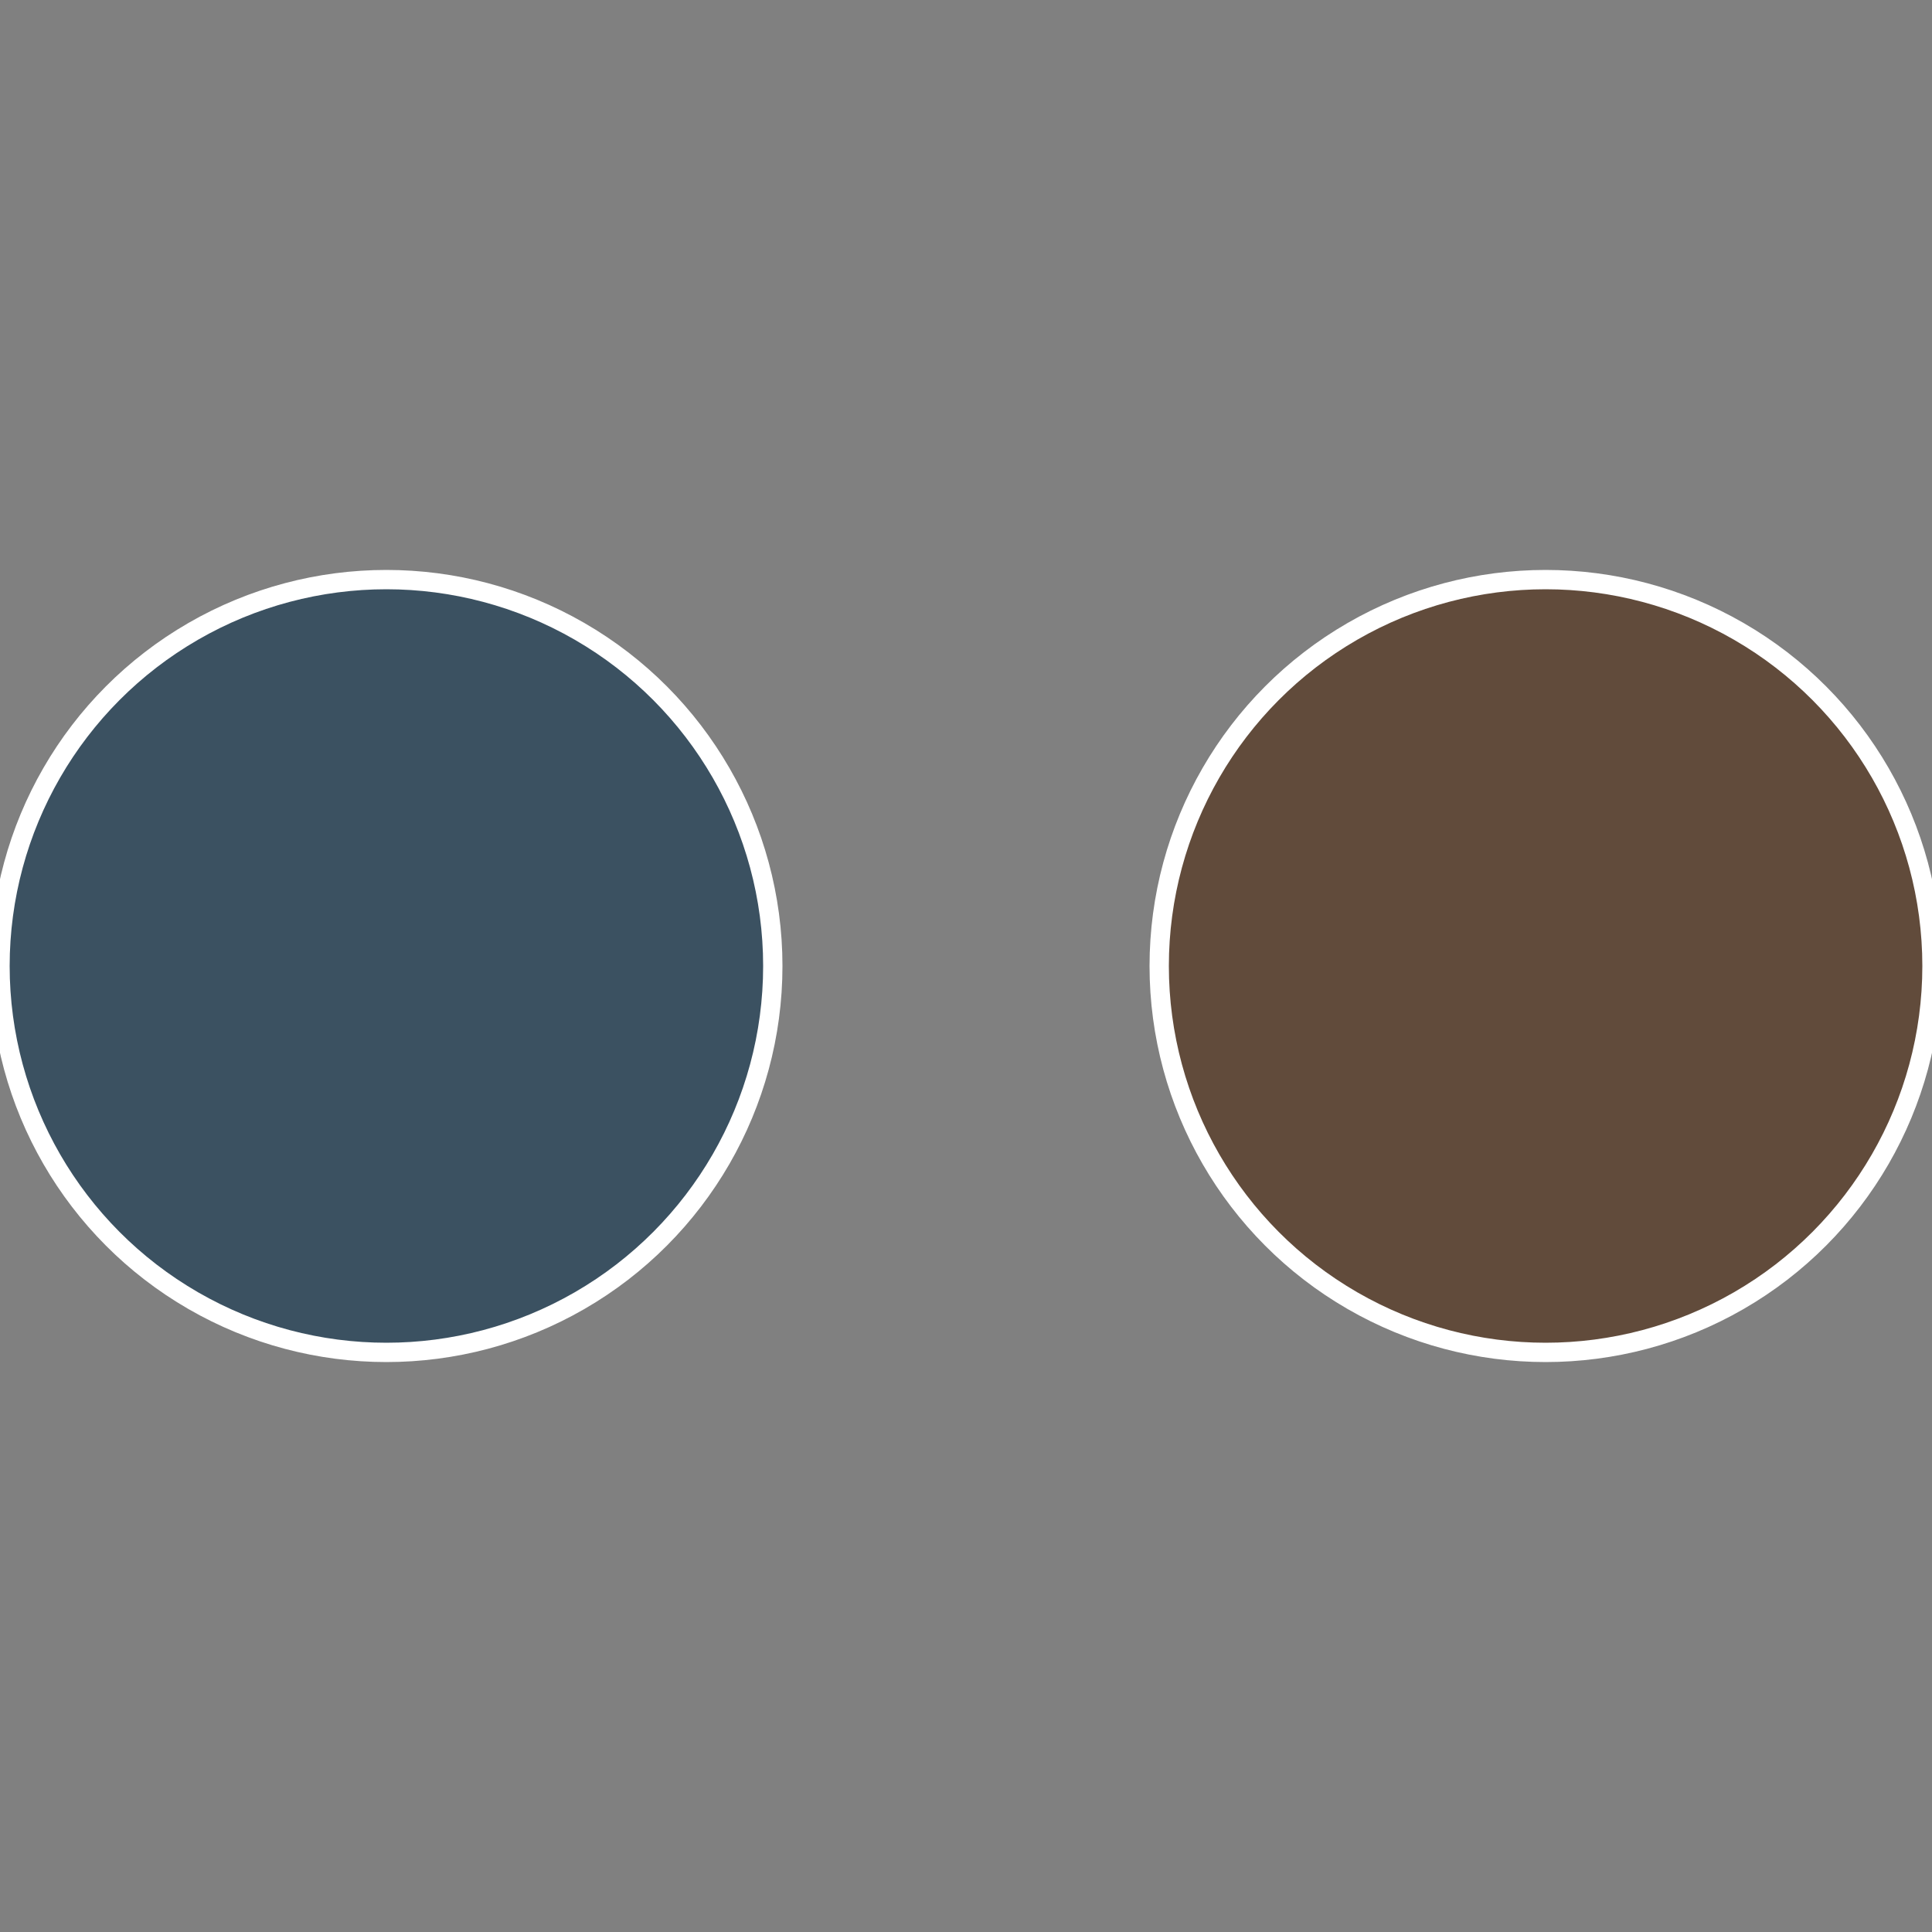
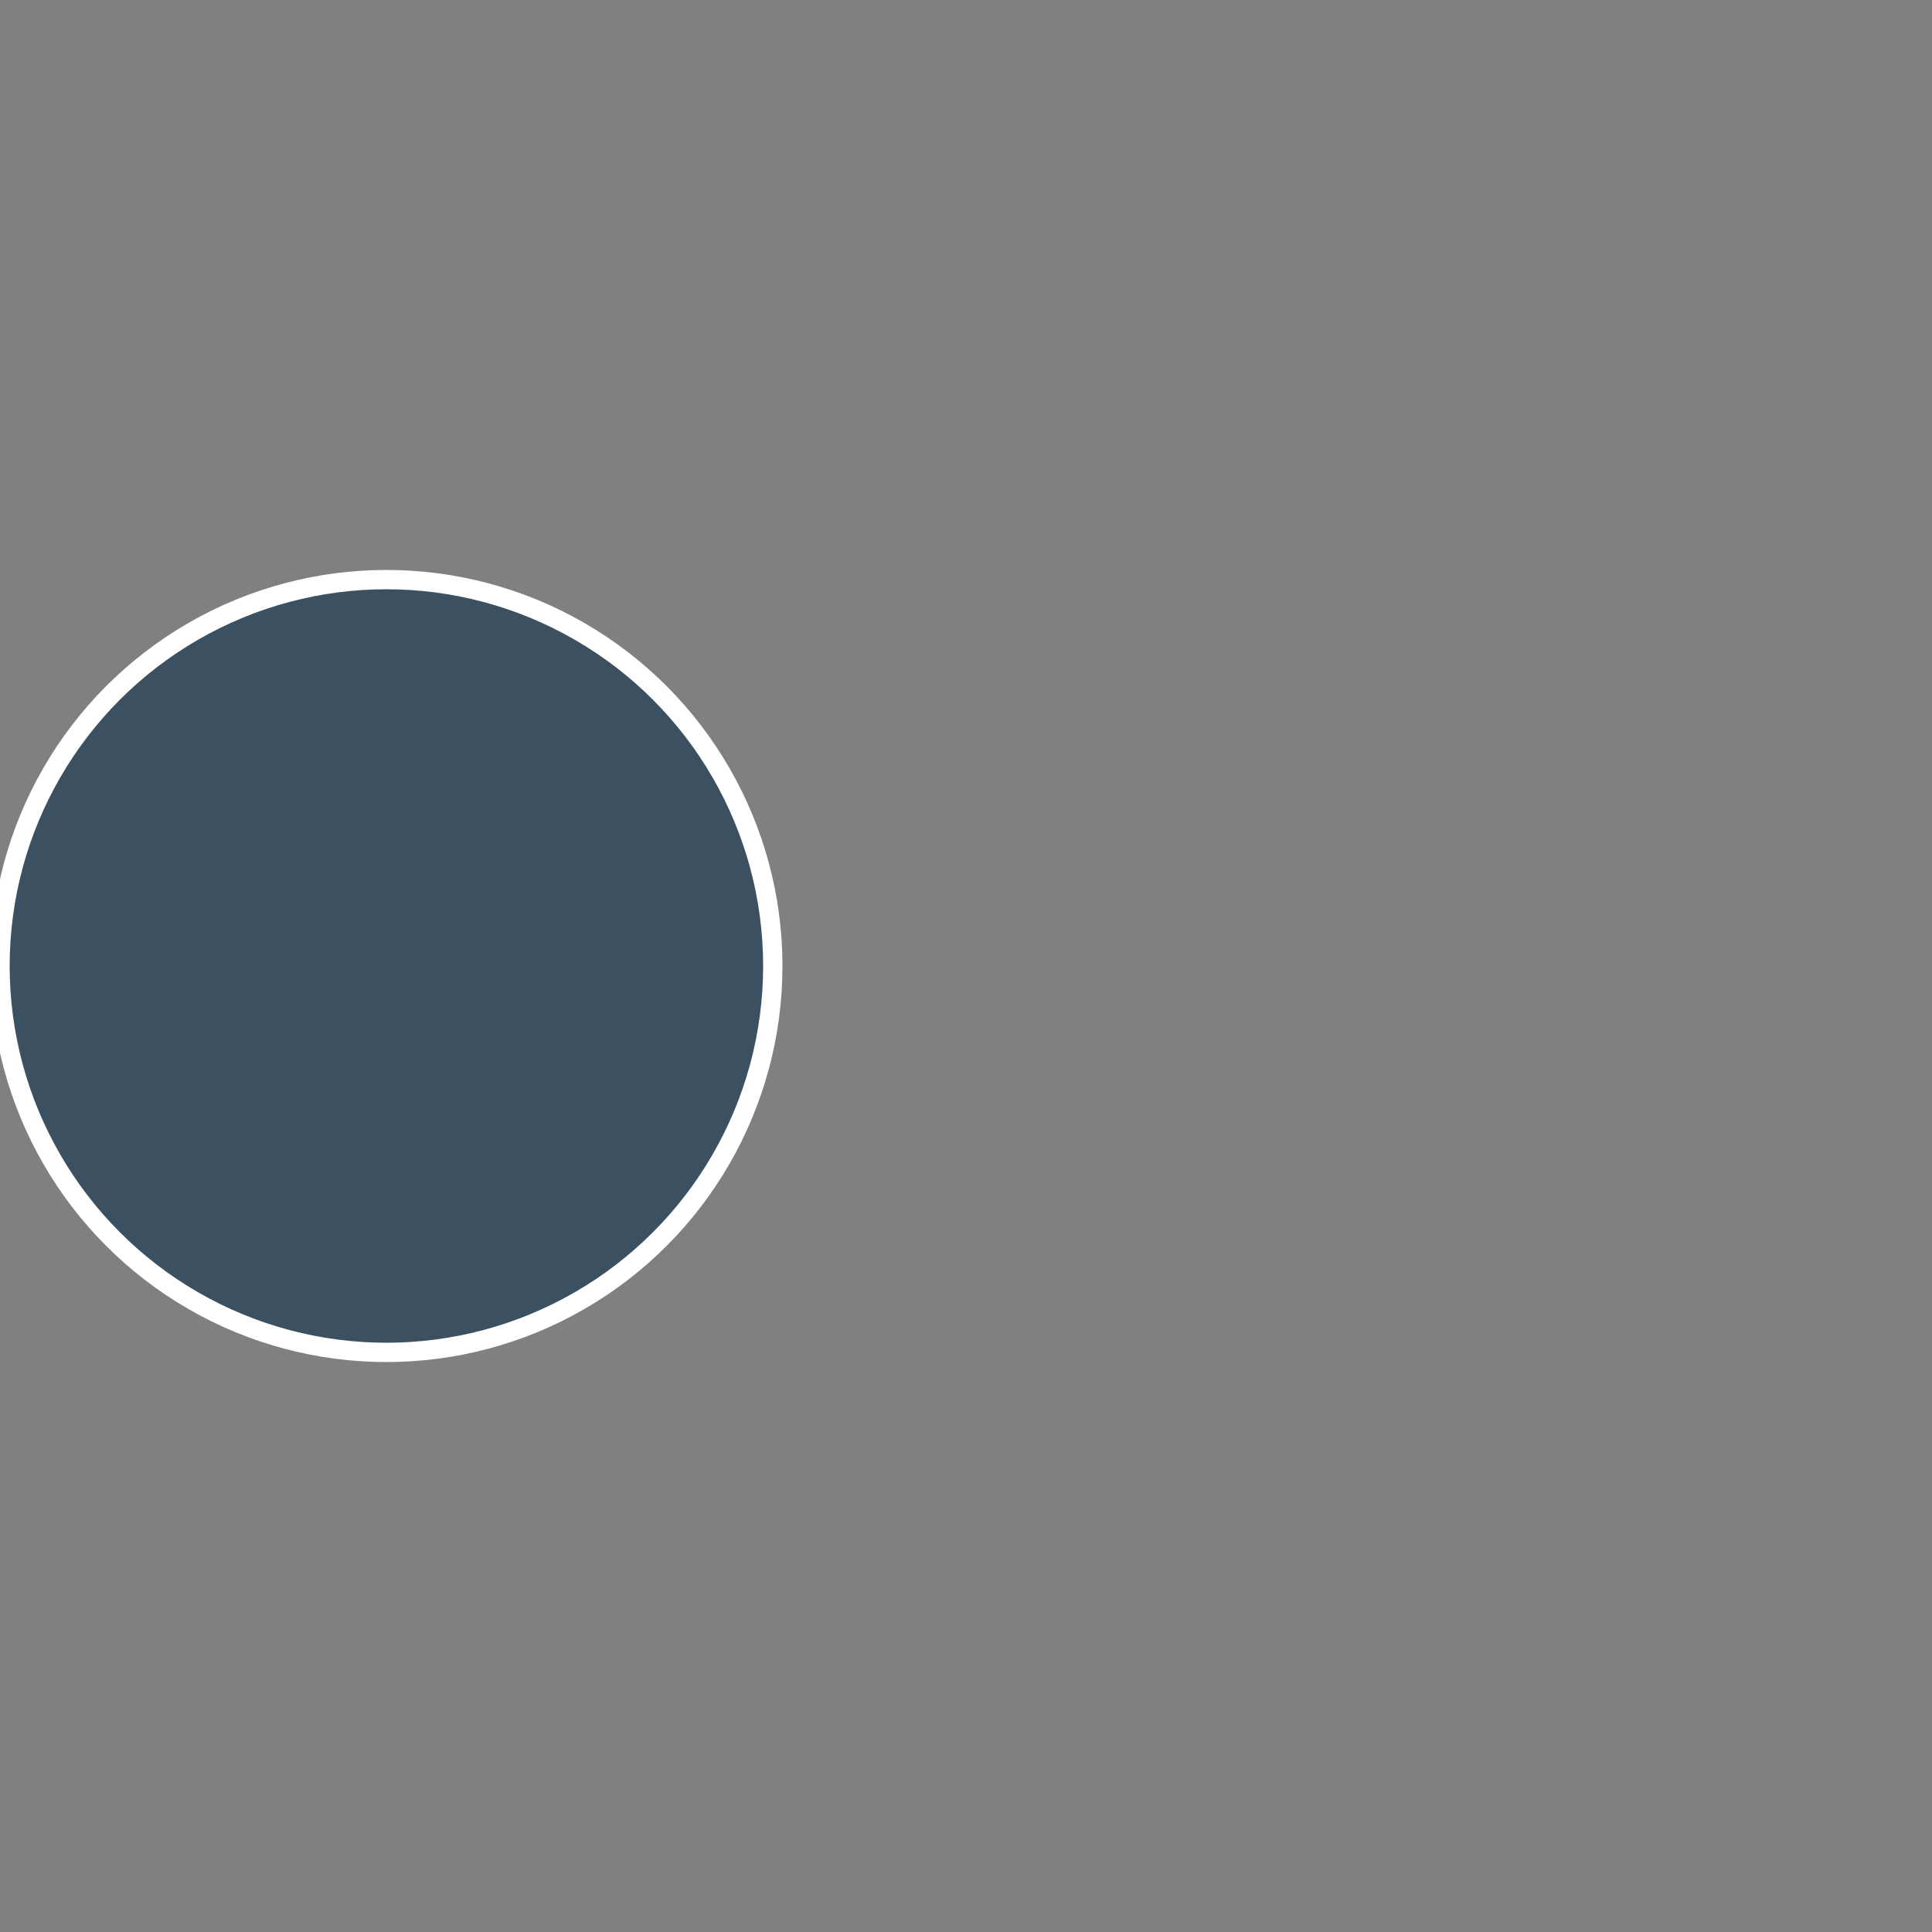
<svg xmlns="http://www.w3.org/2000/svg" width="500" height="500" viewBox="-1 -1 2 2">
  <rect x="-1" y="-1" width="2" height="2" fill="#808080" stroke="none" />
-   <circle cx="0.6" cy="0" r="0.4" fill="#614b3b" stroke="#fff" stroke-width="1%" />
  <circle cx="-0.6" cy="7.3478807948841E-17" r="0.4" fill="#3b5161" stroke="#fff" stroke-width="1%" />
</svg>